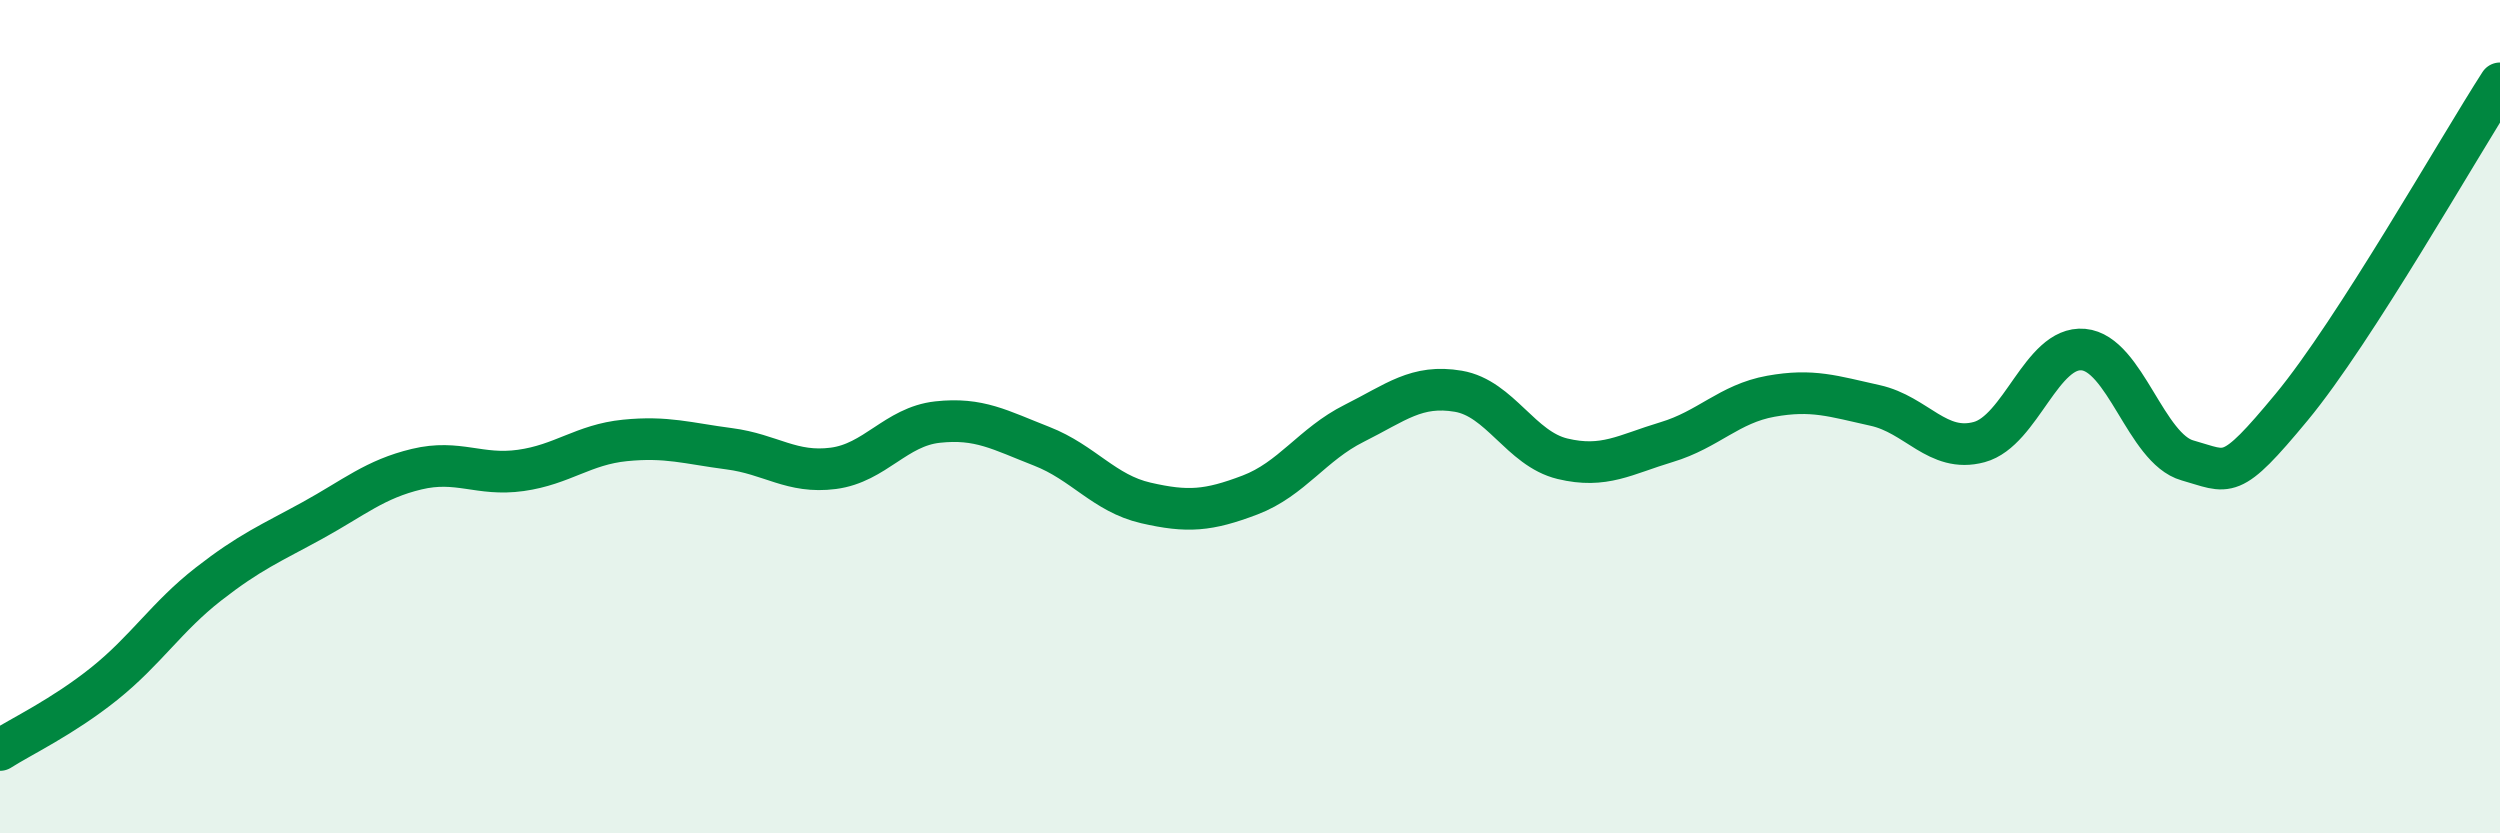
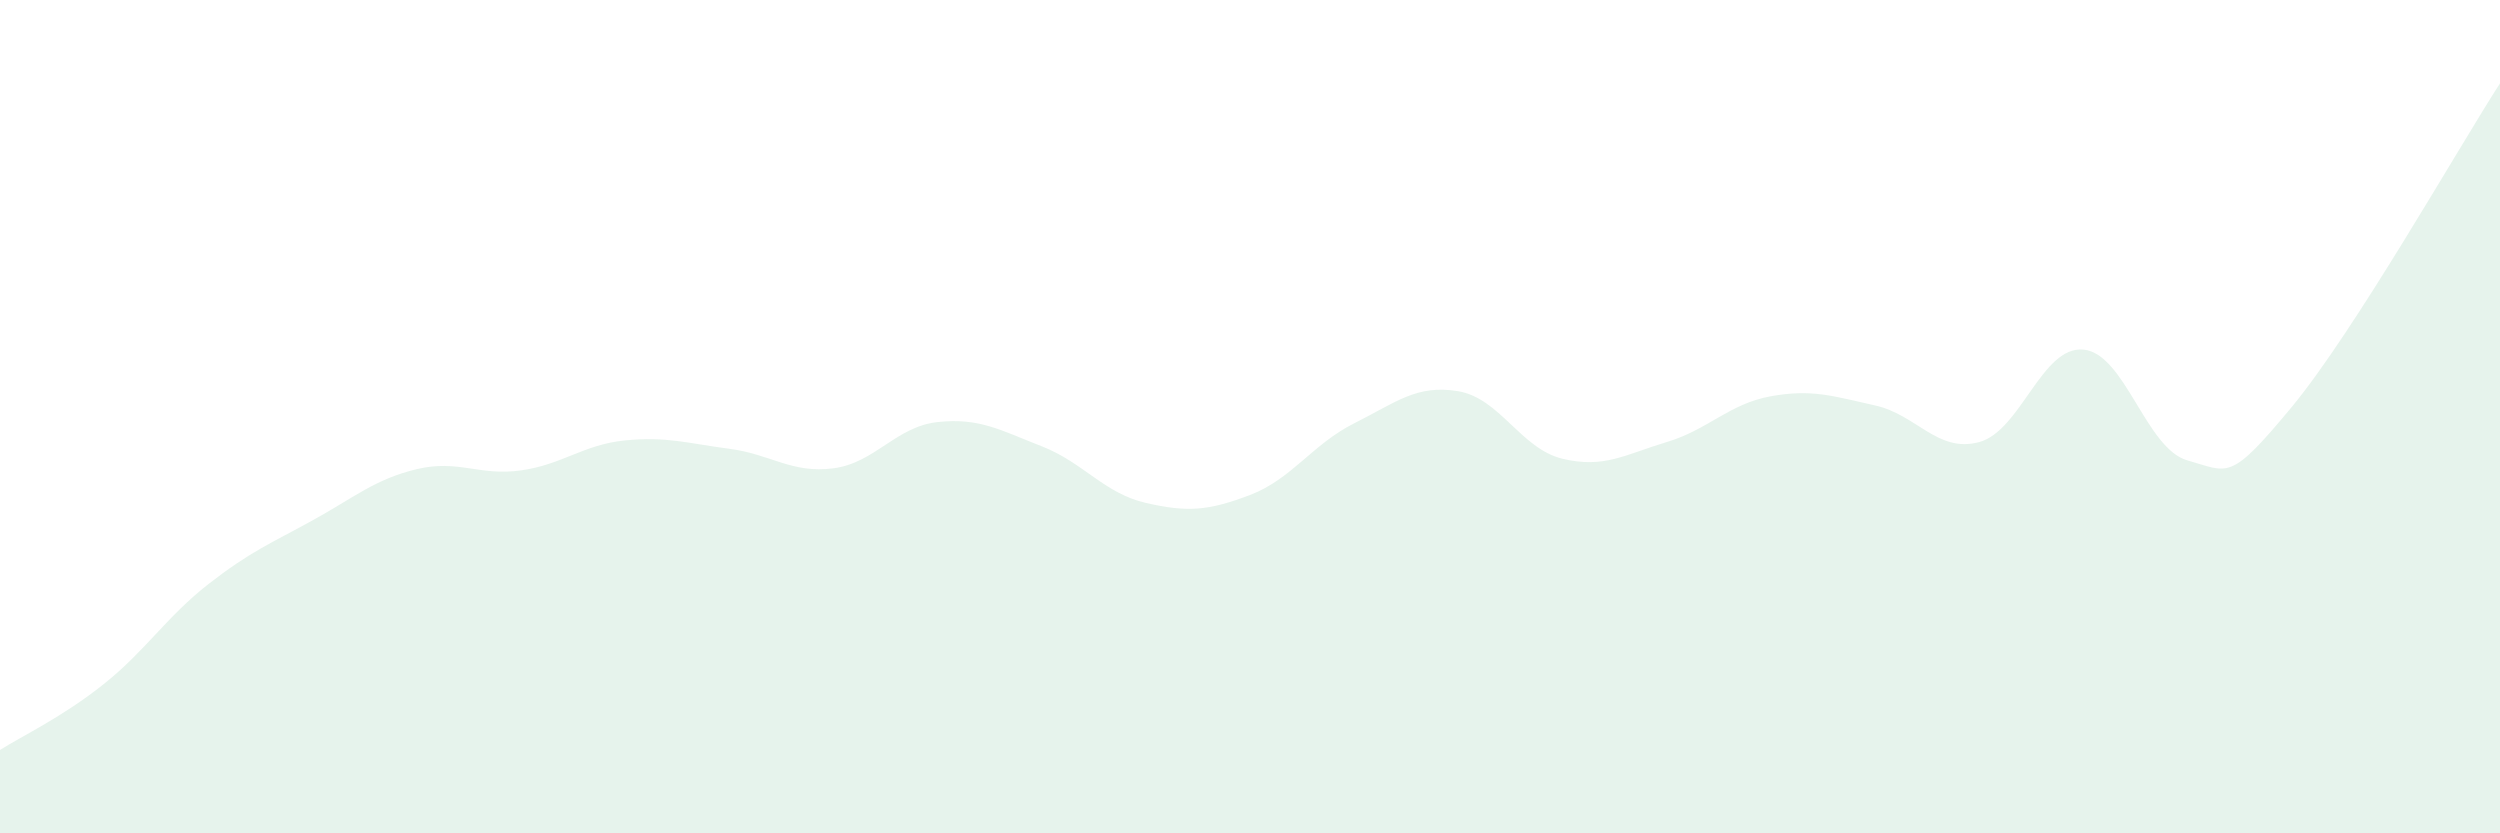
<svg xmlns="http://www.w3.org/2000/svg" width="60" height="20" viewBox="0 0 60 20">
  <path d="M 0,18 C 0.5,17.68 1.5,17.21 2.5,16.41 C 3.5,15.61 4,14.8 5,14.02 C 6,13.24 6.5,13.04 7.5,12.49 C 8.5,11.94 9,11.5 10,11.26 C 11,11.02 11.5,11.43 12.5,11.29 C 13.5,11.15 14,10.67 15,10.57 C 16,10.47 16.5,10.64 17.5,10.77 C 18.5,10.9 19,11.37 20,11.24 C 21,11.11 21.5,10.24 22.5,10.13 C 23.5,10.02 24,10.32 25,10.71 C 26,11.1 26.5,11.84 27.5,12.07 C 28.5,12.3 29,12.26 30,11.88 C 31,11.5 31.5,10.66 32.5,10.16 C 33.5,9.66 34,9.22 35,9.39 C 36,9.56 36.5,10.77 37.5,11.01 C 38.5,11.25 39,10.91 40,10.61 C 41,10.31 41.5,9.69 42.5,9.51 C 43.5,9.33 44,9.51 45,9.73 C 46,9.95 46.5,10.88 47.5,10.61 C 48.5,10.34 49,8.3 50,8.39 C 51,8.48 51.5,10.77 52.5,11.05 C 53.5,11.33 53.5,11.58 55,9.77 C 56.5,7.96 59,3.55 60,2L60 20L0 20Z" fill="#008740" opacity="0.1" stroke-linecap="round" stroke-linejoin="round" />
-   <path d="M 0,18 C 0.5,17.68 1.5,17.21 2.5,16.41 C 3.5,15.61 4,14.8 5,14.02 C 6,13.24 6.5,13.04 7.5,12.49 C 8.5,11.94 9,11.5 10,11.26 C 11,11.02 11.5,11.43 12.5,11.29 C 13.5,11.15 14,10.67 15,10.57 C 16,10.47 16.5,10.64 17.5,10.77 C 18.5,10.9 19,11.37 20,11.24 C 21,11.11 21.5,10.24 22.5,10.13 C 23.5,10.02 24,10.32 25,10.71 C 26,11.1 26.5,11.84 27.5,12.07 C 28.5,12.3 29,12.26 30,11.88 C 31,11.5 31.5,10.66 32.5,10.16 C 33.5,9.66 34,9.22 35,9.39 C 36,9.56 36.5,10.77 37.5,11.01 C 38.5,11.25 39,10.91 40,10.61 C 41,10.31 41.5,9.69 42.5,9.51 C 43.5,9.33 44,9.51 45,9.73 C 46,9.95 46.5,10.88 47.5,10.61 C 48.5,10.34 49,8.3 50,8.39 C 51,8.48 51.5,10.77 52.5,11.05 C 53.5,11.33 53.5,11.58 55,9.77 C 56.5,7.96 59,3.55 60,2" stroke="#008740" stroke-width="1" fill="none" stroke-linecap="round" stroke-linejoin="round" />
</svg>